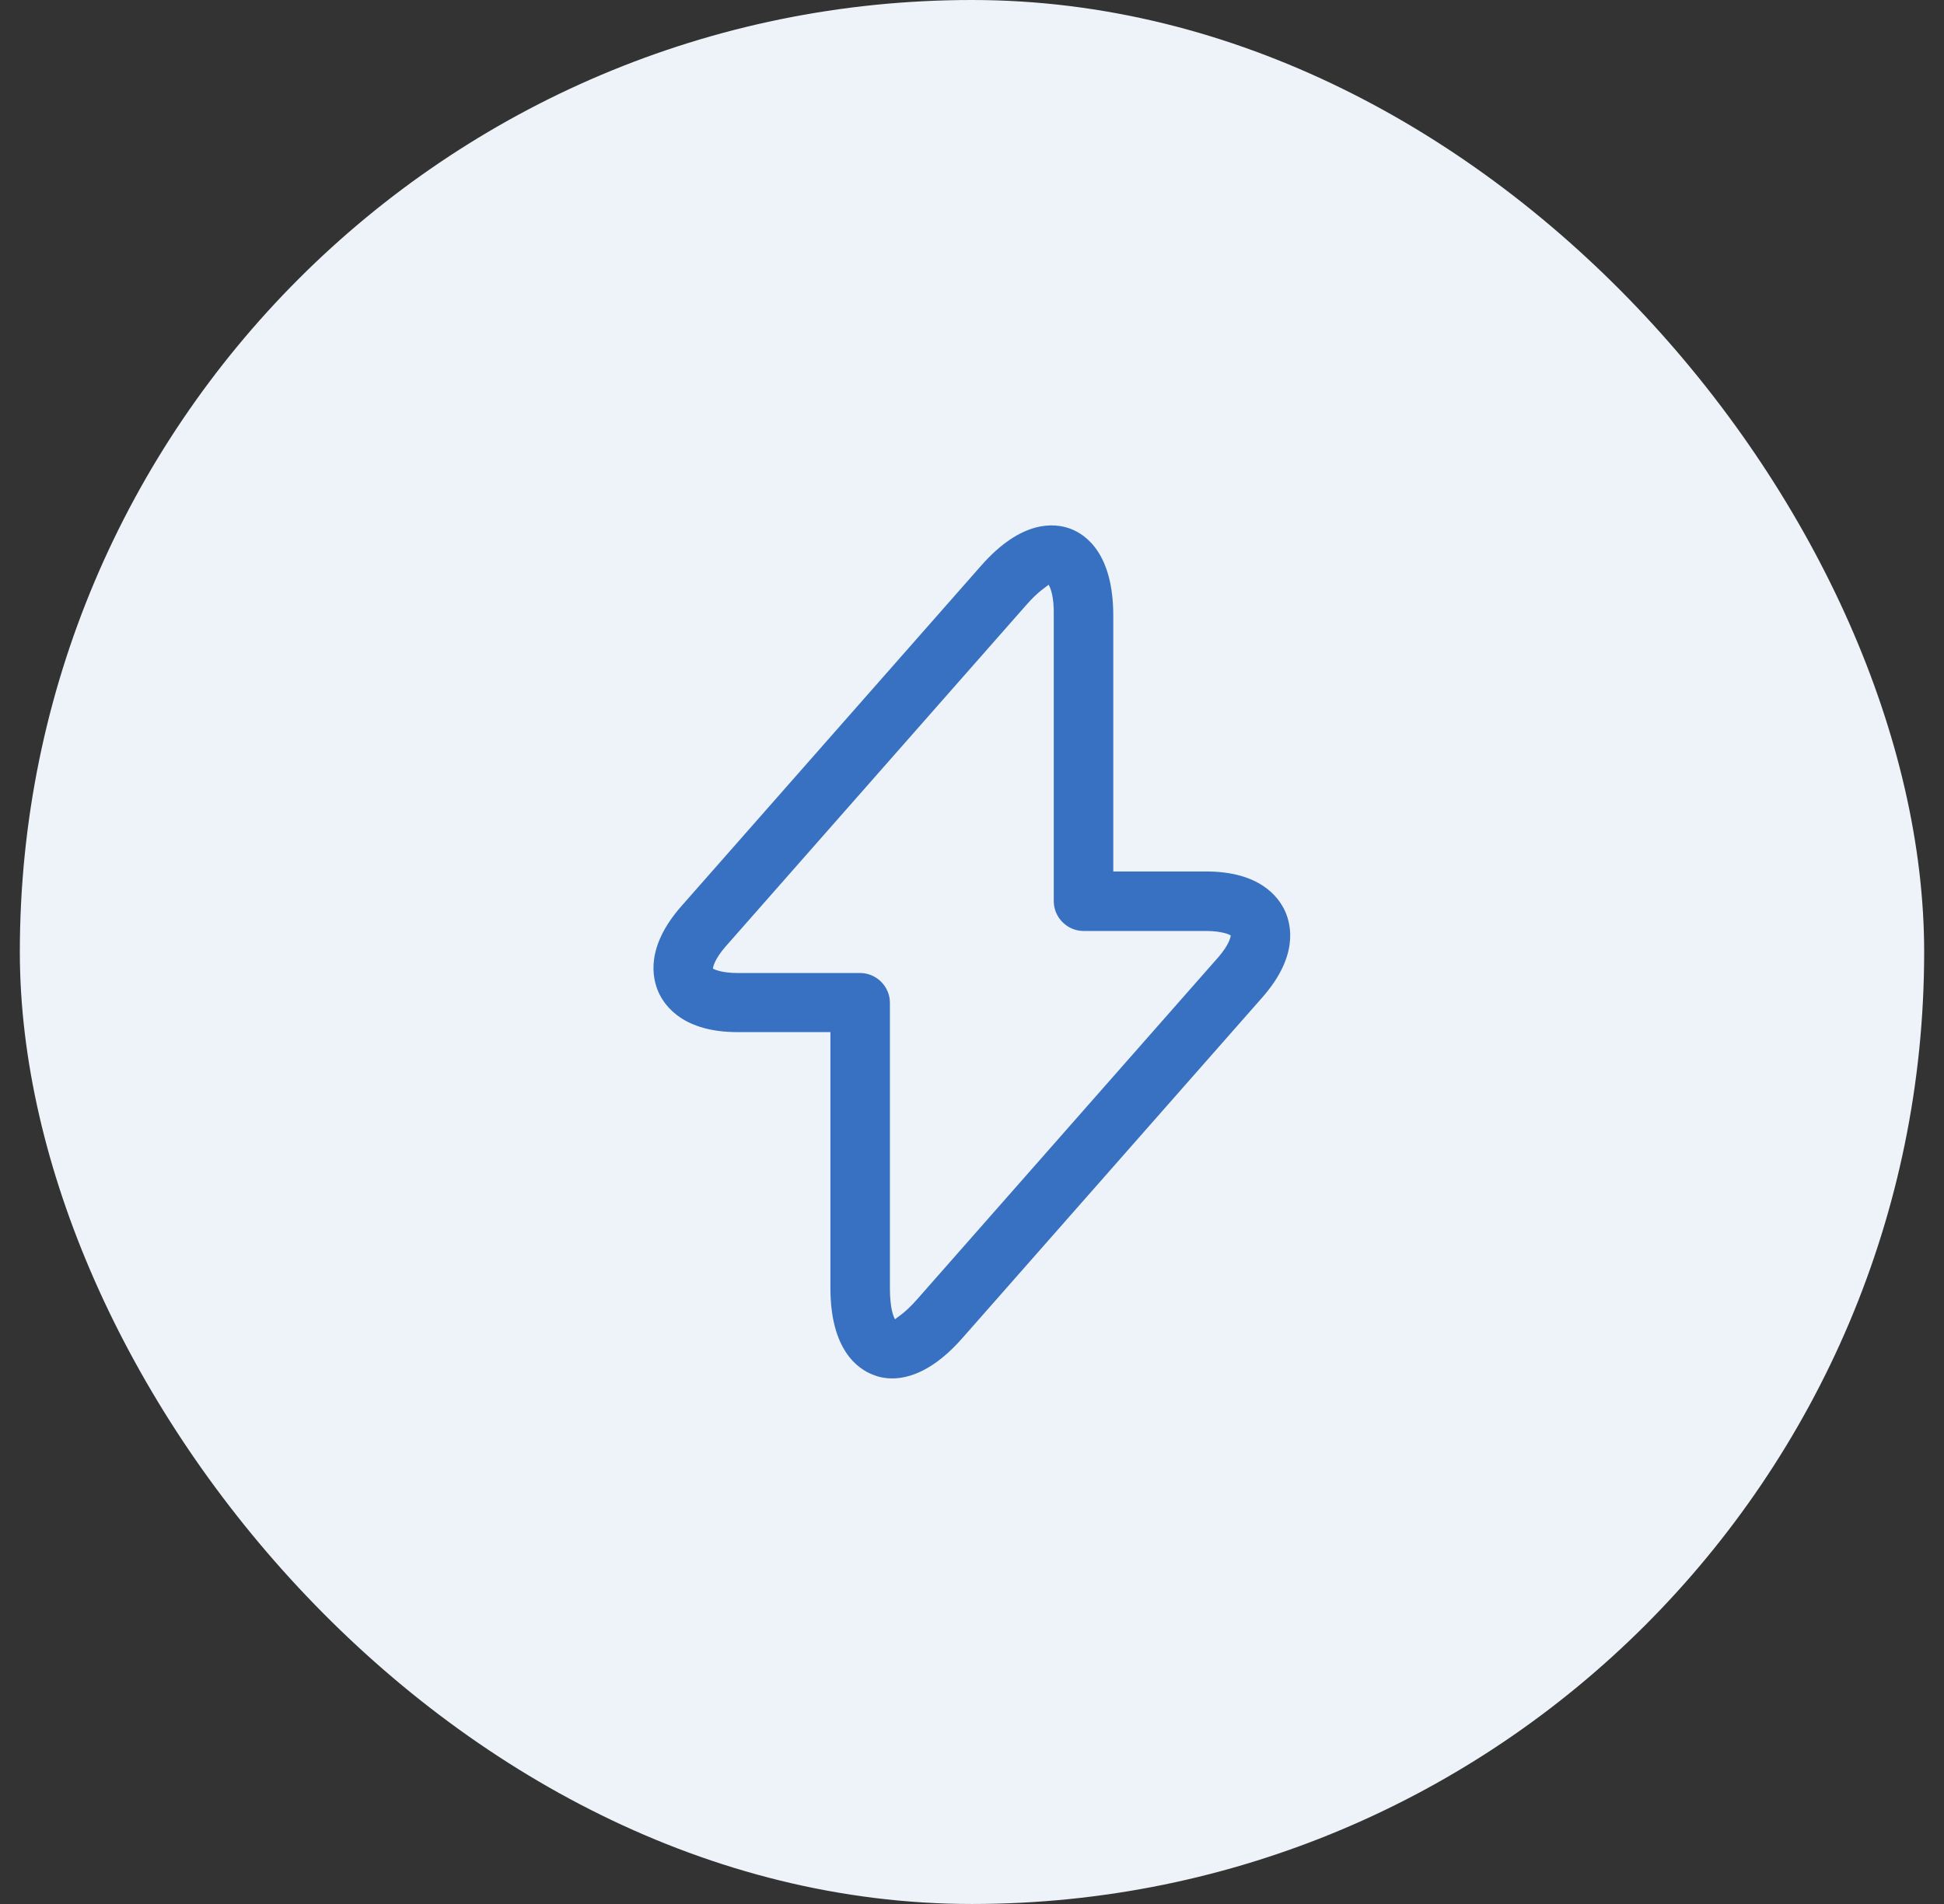
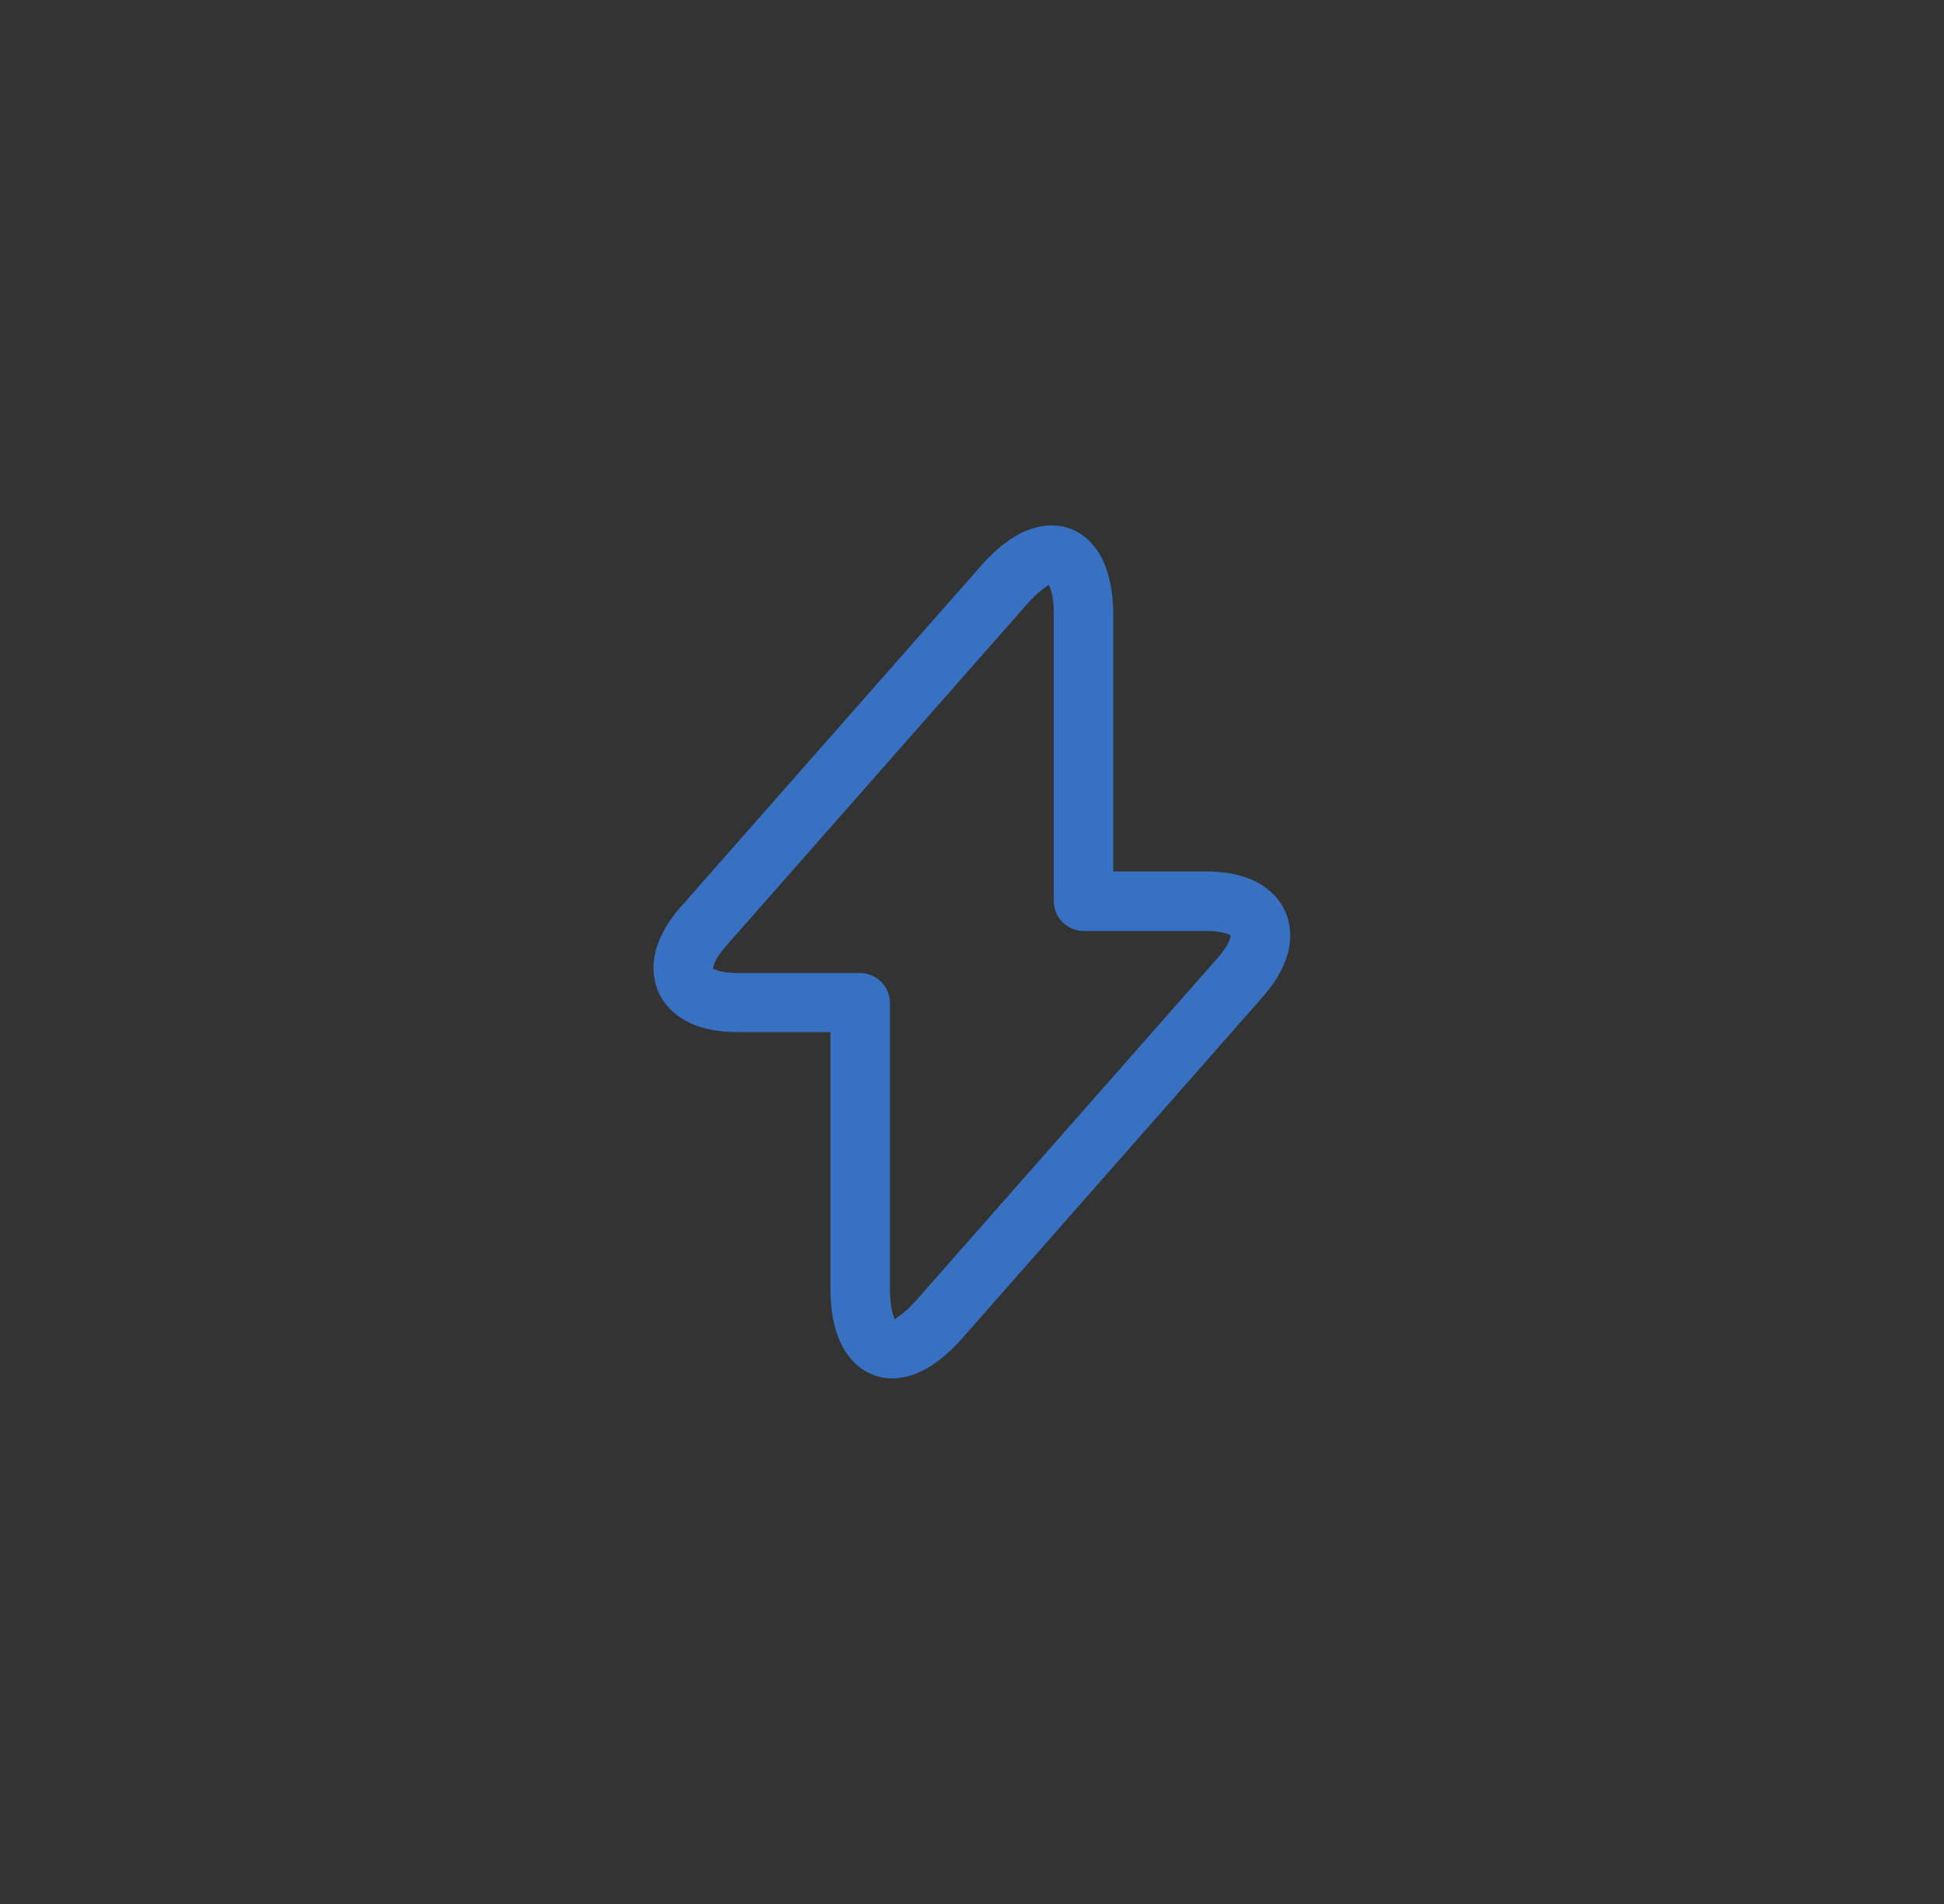
<svg xmlns="http://www.w3.org/2000/svg" width="49" height="48" viewBox="0 0 49 48" fill="none">
  <rect x="0" y="0" width="49" height="48" fill="#333333" stroke="none" />
-   <rect x="0.5" width="48" height="48" rx="24" fill="#EEF3F9" />
  <path d="M22.491 34.75C22.291 34.75 22.131 34.71 22.011 34.66C21.611 34.51 20.931 34.02 20.931 32.47V26.02H18.591C17.251 26.02 16.771 25.39 16.601 25.02C16.431 24.64 16.281 23.87 17.161 22.86L24.731 14.26C25.751 13.1 26.581 13.18 26.981 13.33C27.381 13.48 28.061 13.97 28.061 15.52V21.97H30.401C31.741 21.97 32.221 22.6 32.391 22.97C32.561 23.35 32.711 24.12 31.831 25.13L24.261 33.73C23.551 34.54 22.931 34.75 22.491 34.75ZM26.431 14.74C26.401 14.78 26.191 14.88 25.861 15.26L18.291 23.86C18.011 24.18 17.971 24.38 17.971 24.42C17.991 24.43 18.171 24.53 18.591 24.53H21.681C22.091 24.53 22.431 24.87 22.431 25.28V32.48C22.431 32.98 22.521 33.2 22.561 33.26C22.591 33.22 22.801 33.12 23.131 32.74L30.701 24.14C30.981 23.82 31.021 23.62 31.021 23.58C31.001 23.57 30.821 23.47 30.401 23.47H27.311C26.901 23.47 26.561 23.13 26.561 22.72V15.52C26.571 15.02 26.471 14.81 26.431 14.74Z" fill="#3871C1" />
</svg>